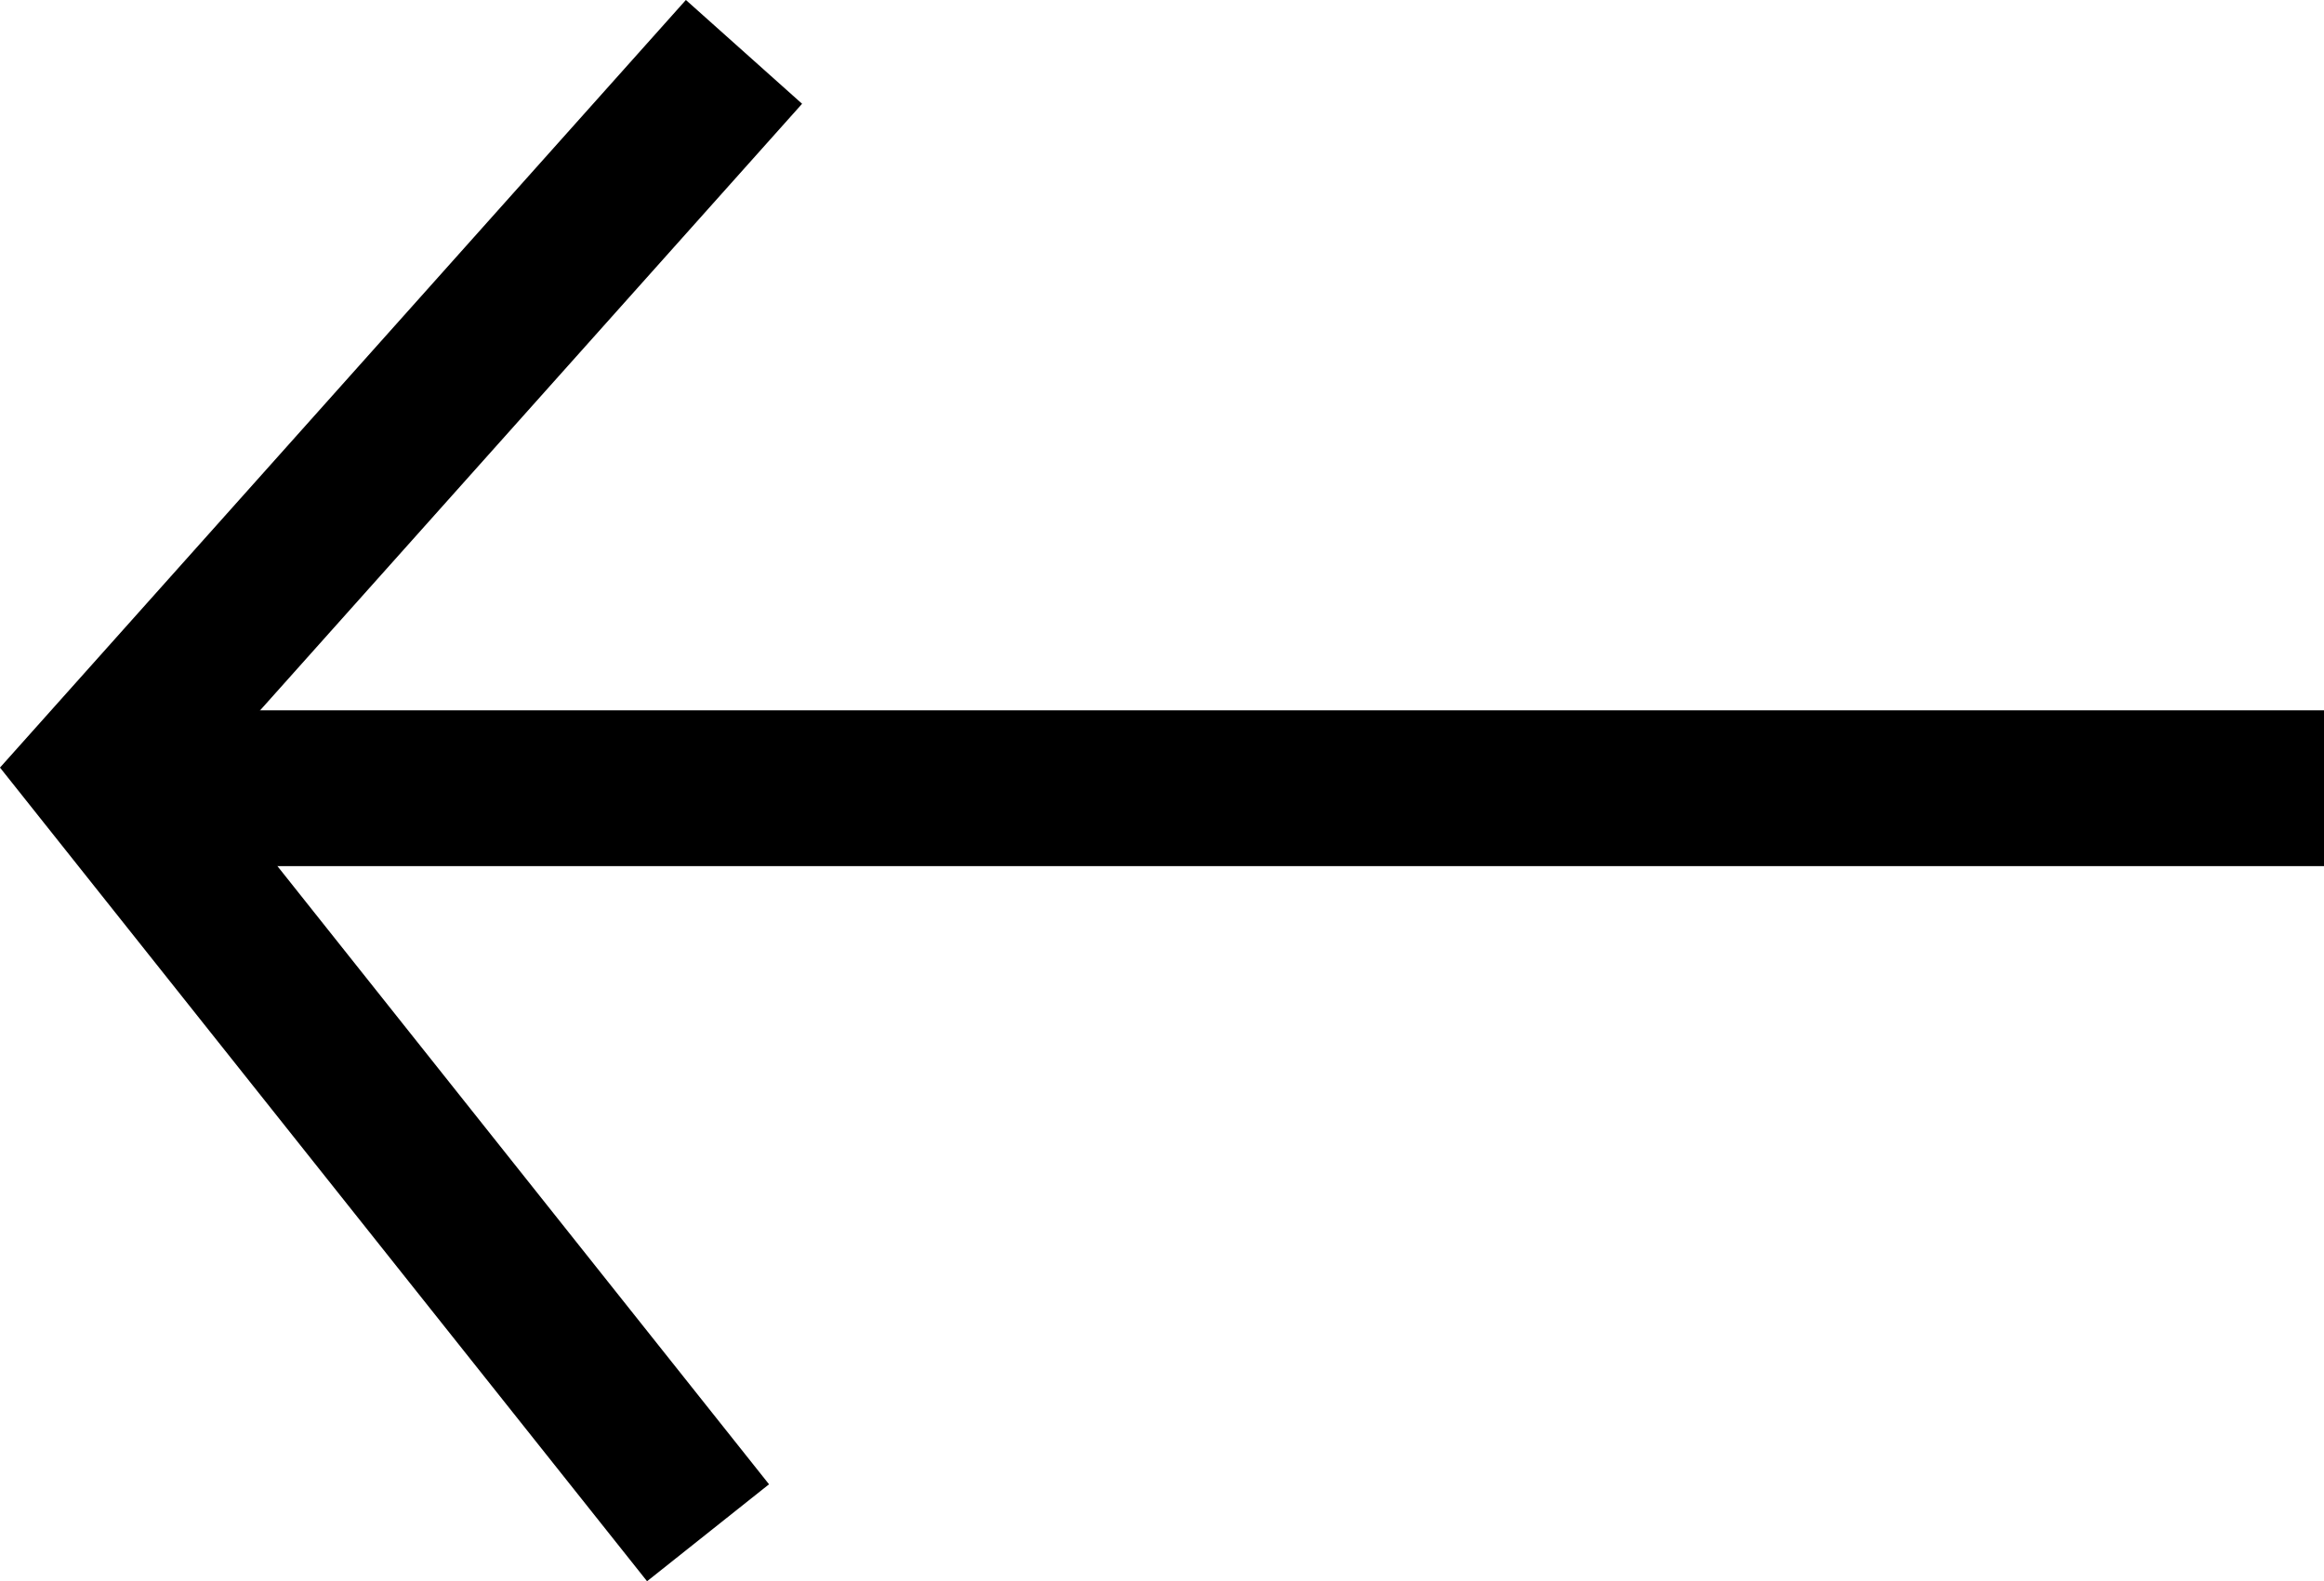
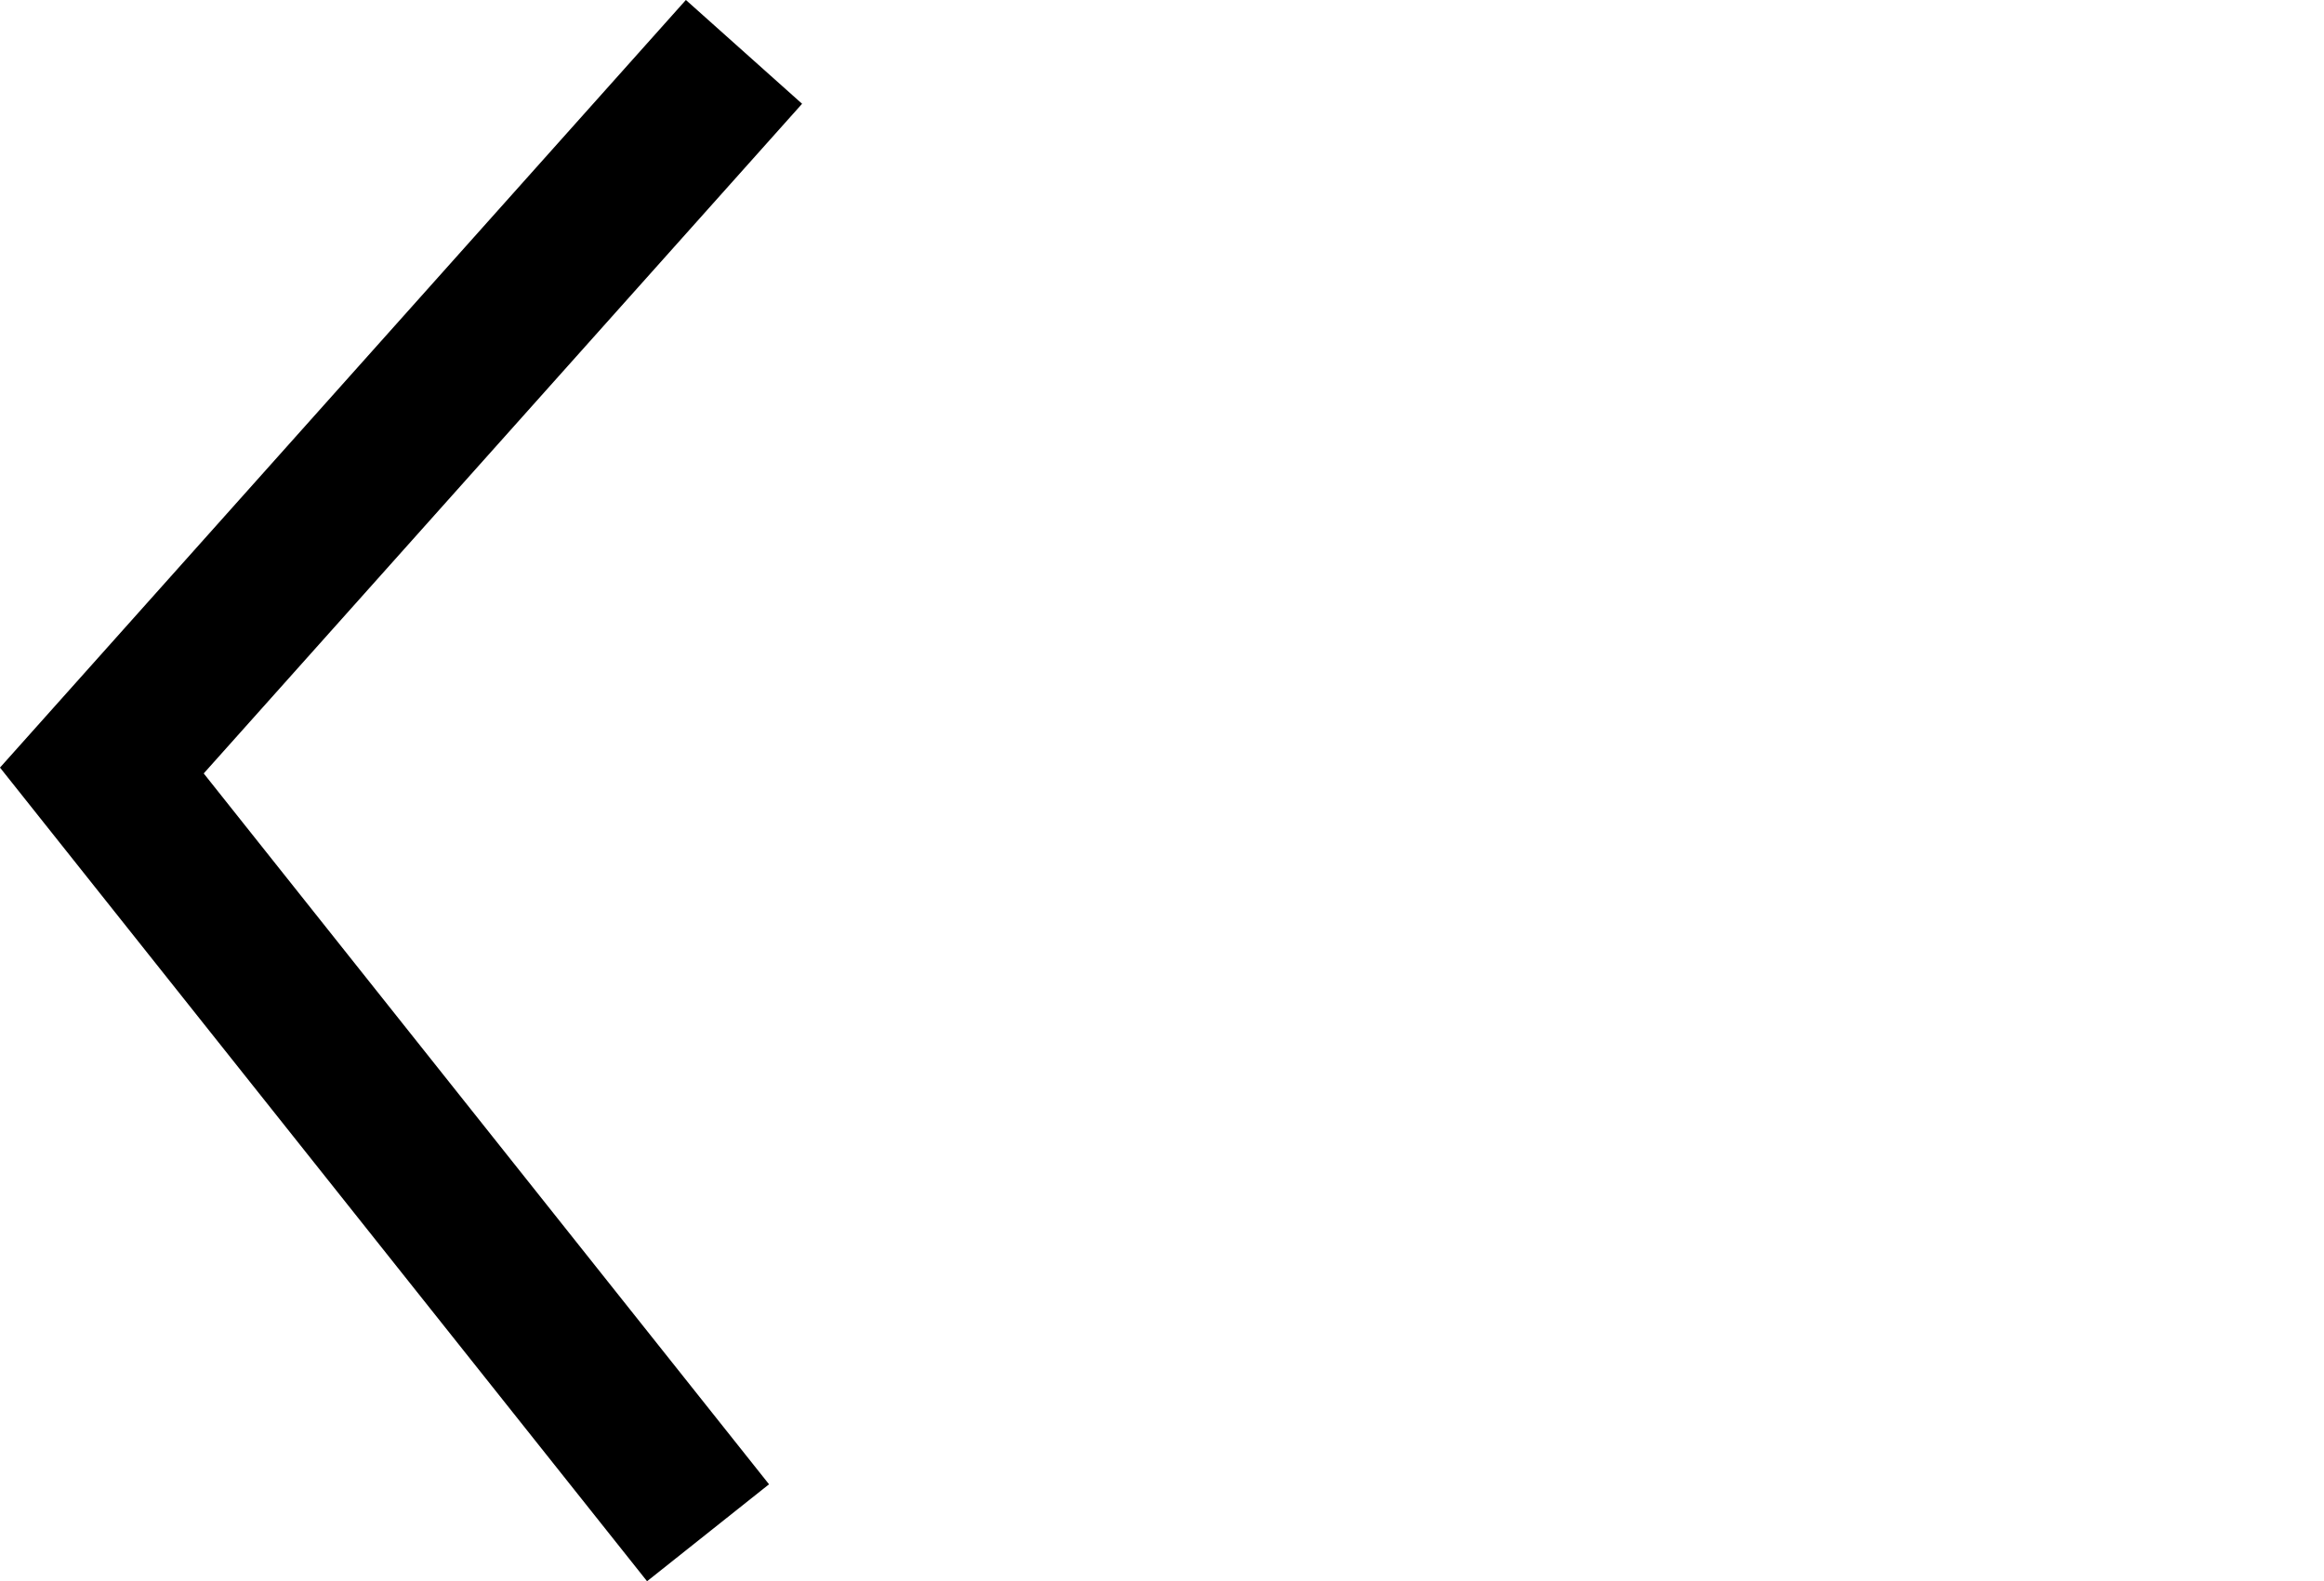
<svg xmlns="http://www.w3.org/2000/svg" width="44.744" height="30.449" viewBox="0 0 44.744 30.449">
  <g id="arrow" transform="translate(1.532 0.999)">
-     <path id="Pfad_59" data-name="Pfad 59" d="M1114.552,1800.522H1071.34" transform="translate(-1071.34 -1786.343)" fill="none" stroke="#000" class="arrow" stroke-width="3" />
    <path id="Pfad_60" data-name="Pfad 60" d="M1098.05,1793.369l-12.363,13.838,11.671,14.678" transform="translate(-1085.258 -1793.369)" fill="none" class="arrow" stroke="#000" stroke-width="3" />
  </g>
</svg>